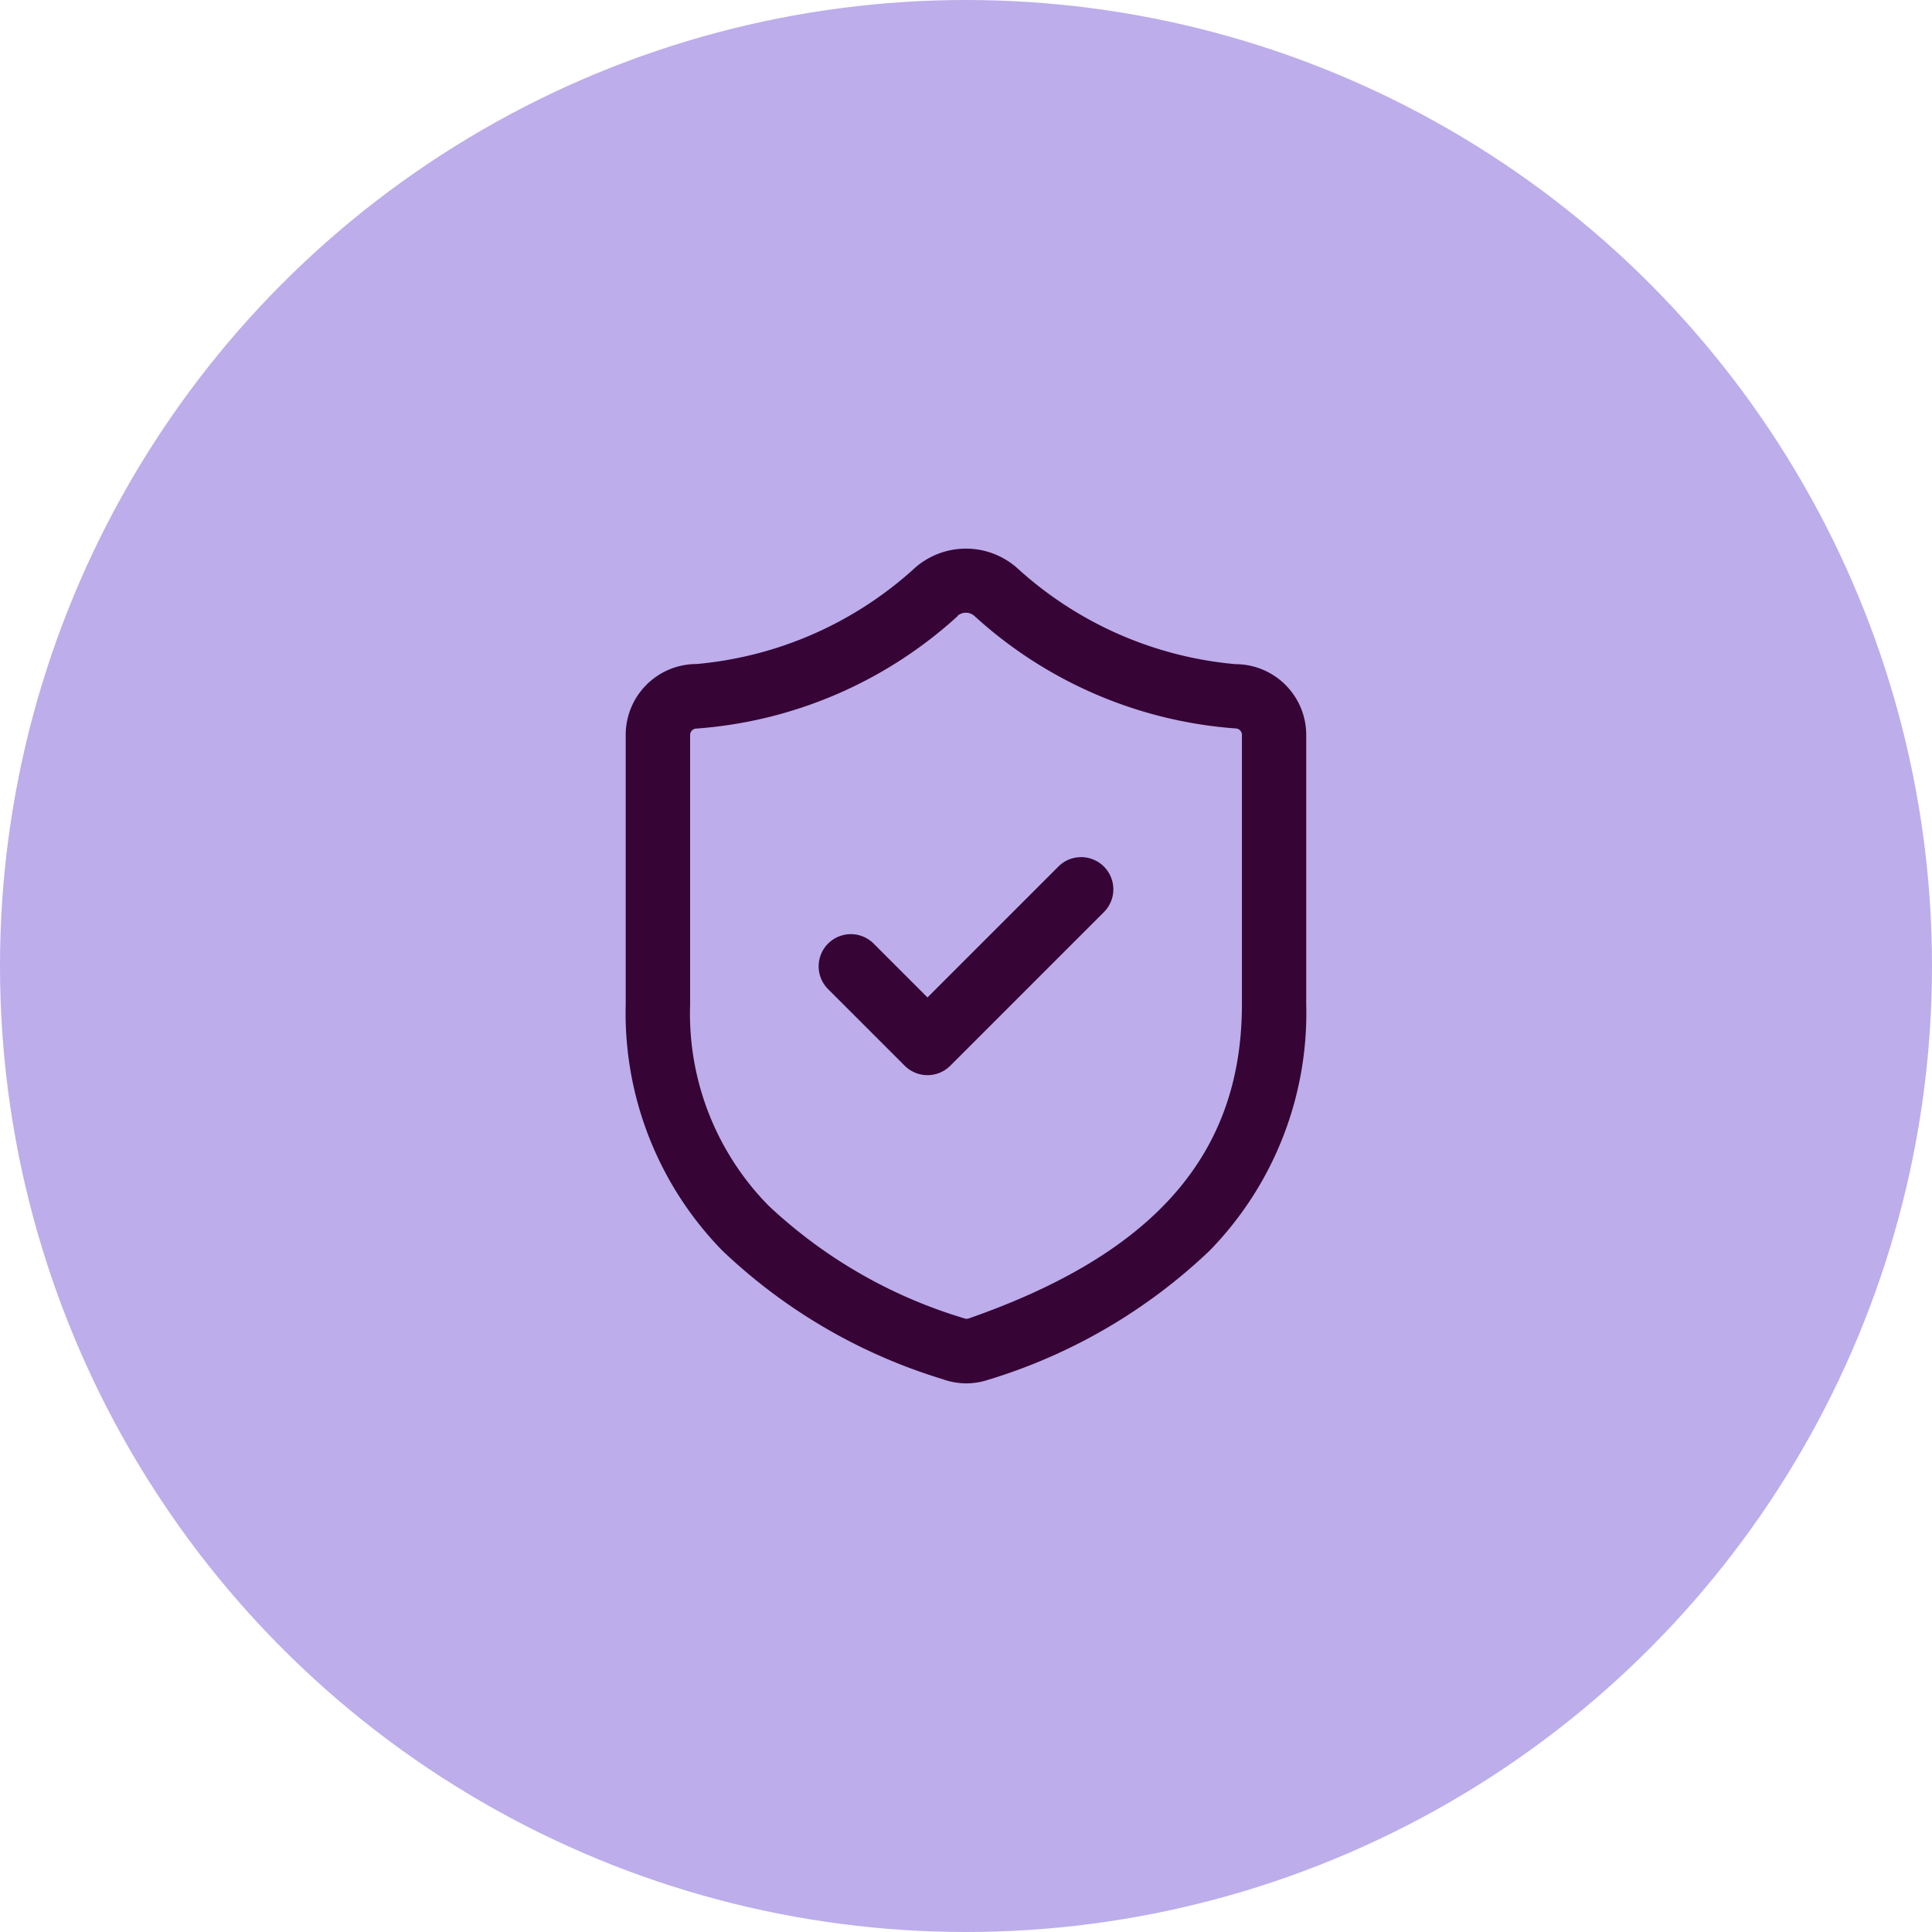
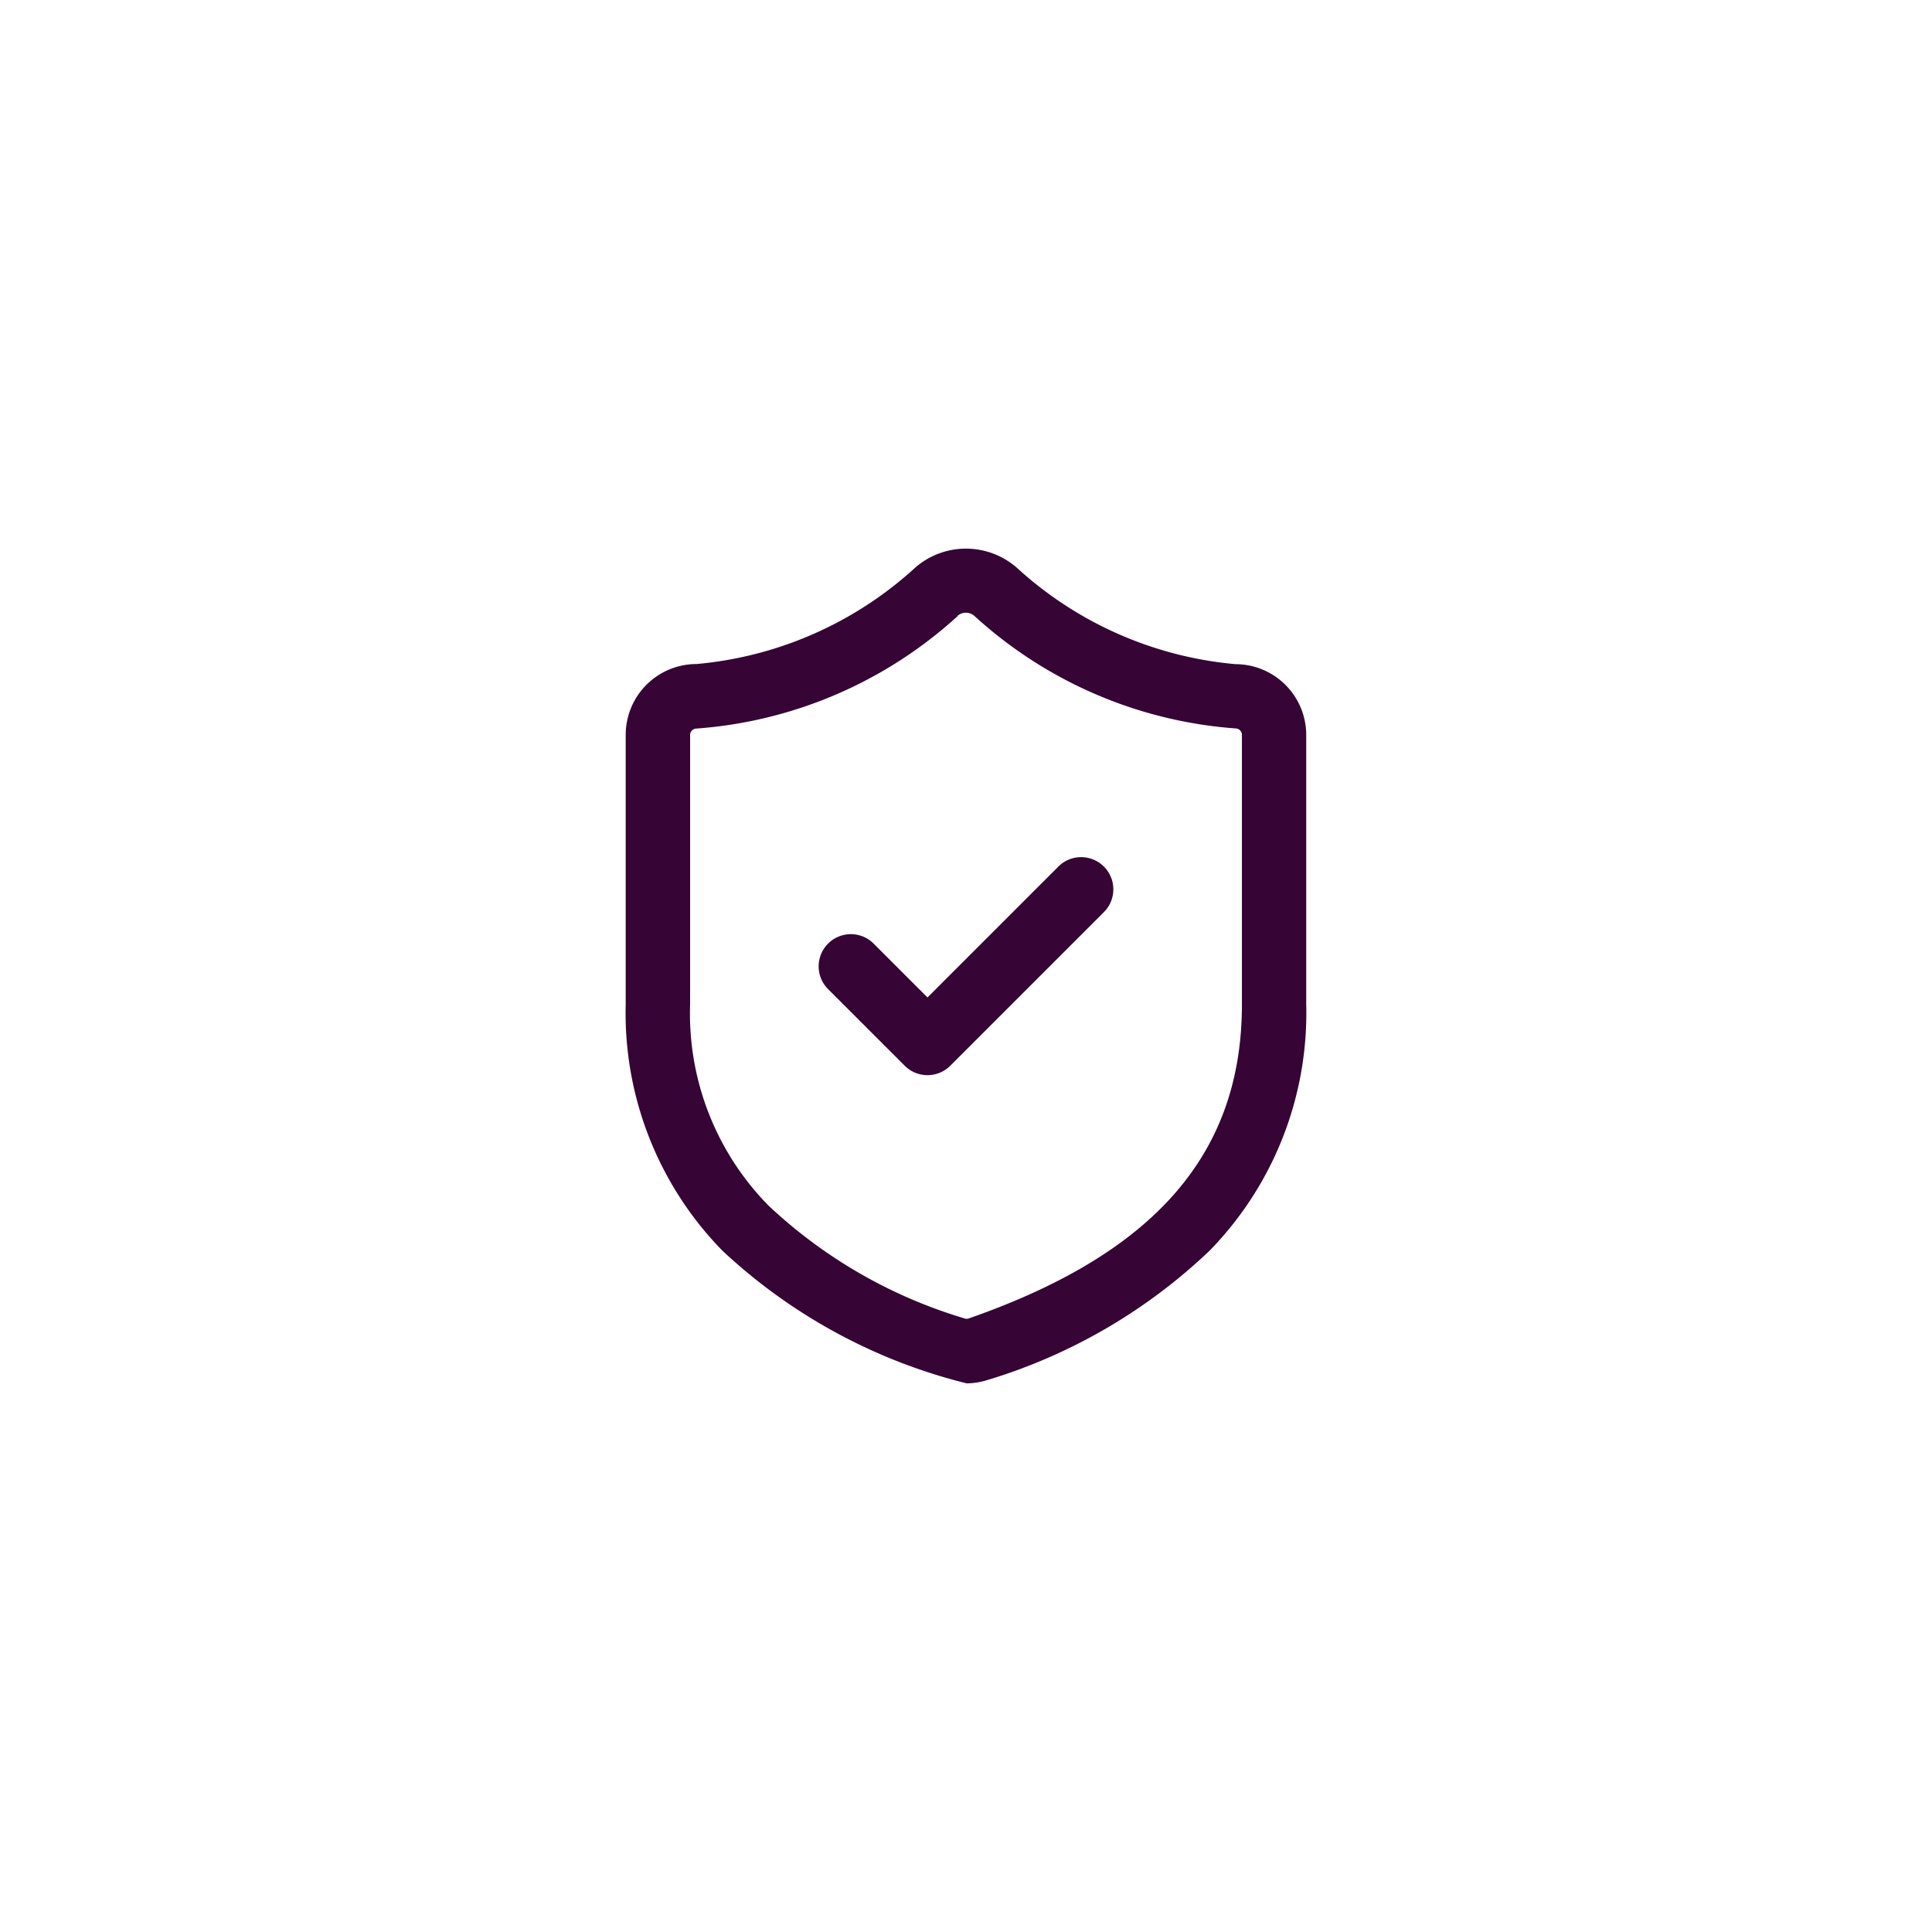
<svg xmlns="http://www.w3.org/2000/svg" width="60" height="60" viewBox="0 0 60 60">
  <defs />
  <g id="Icon-documents-securisez">
-     <circle id="Ellipse_359" cx="30" cy="30" r="30" fill="#bdadea" />
    <g id="Groupe_498" transform="translate(16.432 16.038)">
-       <path id="Tracé_7193" d="M13.591,26.924a2.189,2.189,0,0,1-.754-.133A17.129,17.129,0,0,1,6,22.8a10.551,10.551,0,0,1-3-7.641V6.784a2.2,2.2,0,0,1,2.2-2.2A11.586,11.586,0,0,0,12,1.582l.008-.007a2.4,2.4,0,0,1,3.117,0l.009.007a11.577,11.577,0,0,0,6.8,3.006,2.2,2.2,0,0,1,2.2,2.2v8.372a10.563,10.563,0,0,1-3,7.642A17.2,17.2,0,0,1,14.3,26.8l-.008,0A2.191,2.191,0,0,1,13.591,26.924Zm-.28-23.831A13.489,13.489,0,0,1,5.2,6.588a.2.2,0,0,0-.2.2v8.372A8.5,8.5,0,0,0,7.432,21.4,15.227,15.227,0,0,0,13.5,24.9l.023.008a.2.2,0,0,0,.129,0c5.789-2.019,8.485-5.12,8.485-9.758V6.784a.2.2,0,0,0-.2-.2,13.479,13.479,0,0,1-8.115-3.5.4.4,0,0,0-.514,0Z" transform="translate(0 0)" fill="#360435" />
+       <path id="Tracé_7193" d="M13.591,26.924A17.129,17.129,0,0,1,6,22.8a10.551,10.551,0,0,1-3-7.641V6.784a2.2,2.2,0,0,1,2.2-2.2A11.586,11.586,0,0,0,12,1.582l.008-.007a2.4,2.4,0,0,1,3.117,0l.009.007a11.577,11.577,0,0,0,6.8,3.006,2.2,2.2,0,0,1,2.2,2.2v8.372a10.563,10.563,0,0,1-3,7.642A17.2,17.2,0,0,1,14.3,26.8l-.008,0A2.191,2.191,0,0,1,13.591,26.924Zm-.28-23.831A13.489,13.489,0,0,1,5.2,6.588a.2.2,0,0,0-.2.2v8.372A8.5,8.5,0,0,0,7.432,21.4,15.227,15.227,0,0,0,13.5,24.9l.023.008a.2.2,0,0,0,.129,0c5.789-2.019,8.485-5.12,8.485-9.758V6.784a.2.2,0,0,0-.2-.2,13.479,13.479,0,0,1-8.115-3.5.4.4,0,0,0-.514,0Z" transform="translate(0 0)" fill="#360435" />
      <path id="Tracé_7194" d="M11.392,15.784a1,1,0,0,1-.707-.293L8.293,13.1a1,1,0,0,1,1.414-1.414l1.685,1.685,4.077-4.077a1,1,0,0,1,1.414,1.414L12.1,15.491A1,1,0,0,1,11.392,15.784Z" transform="translate(0.98 1.568)" fill="#360435" />
    </g>
  </g>
</svg>